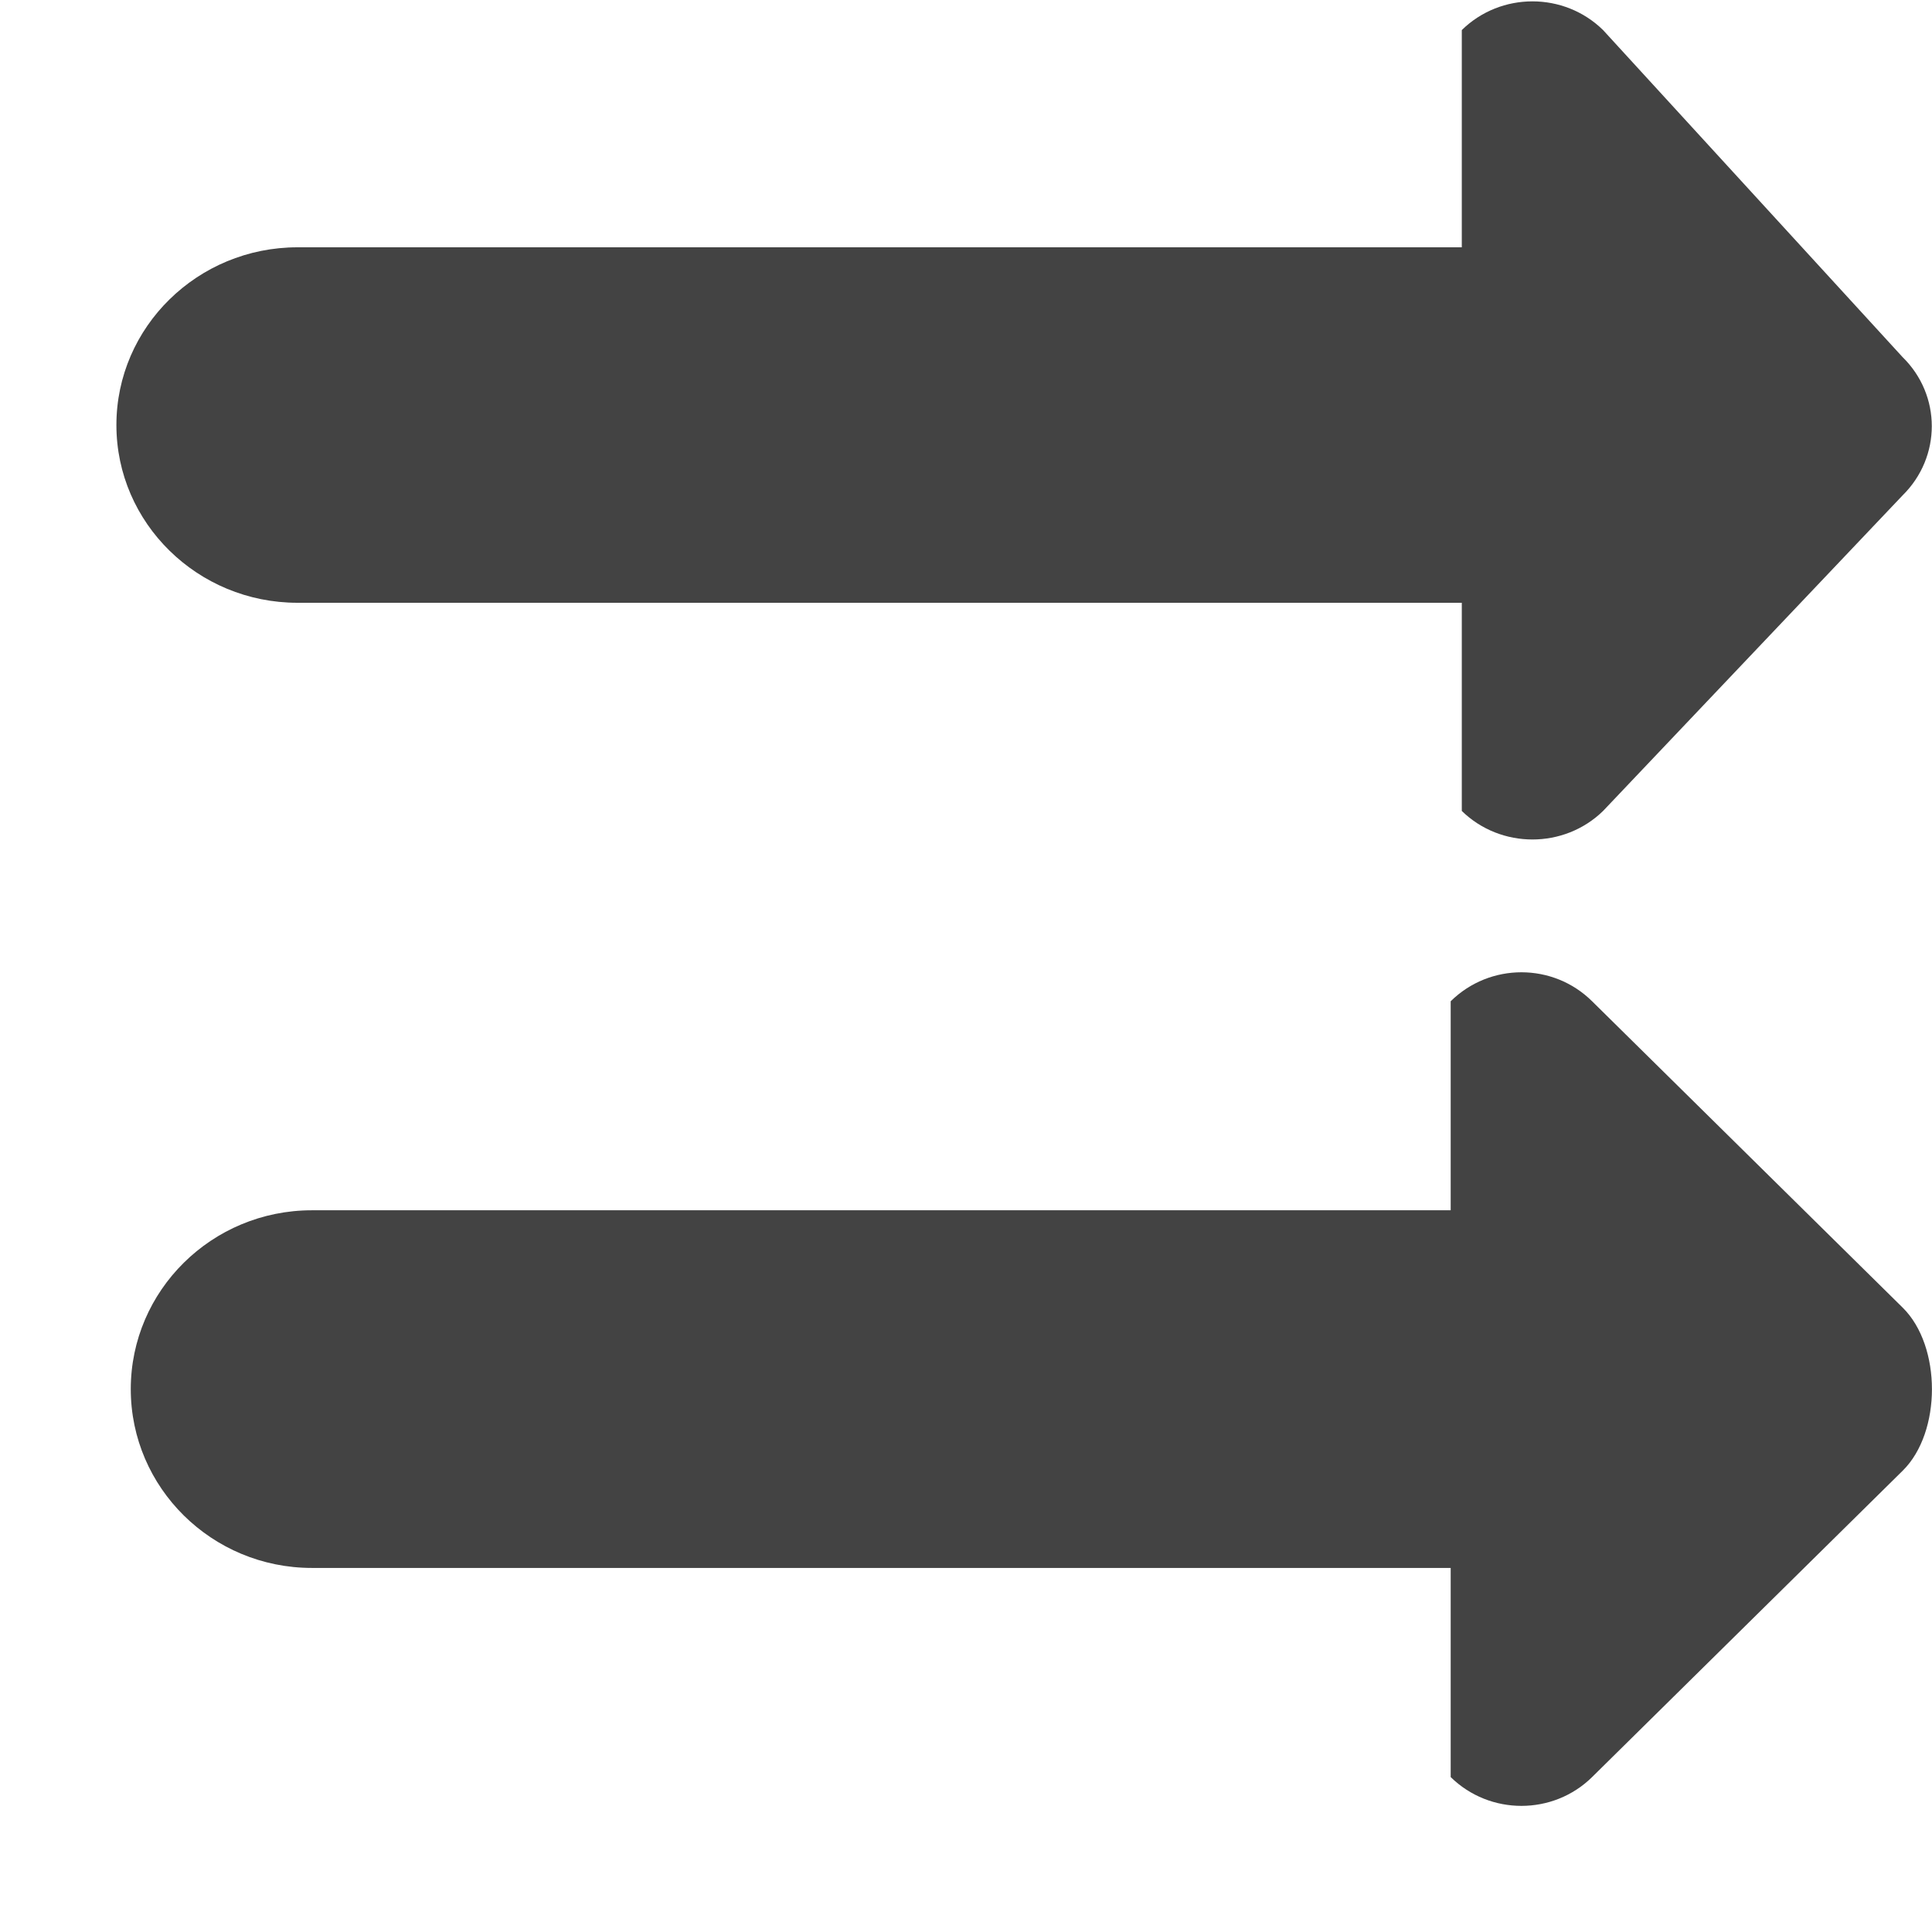
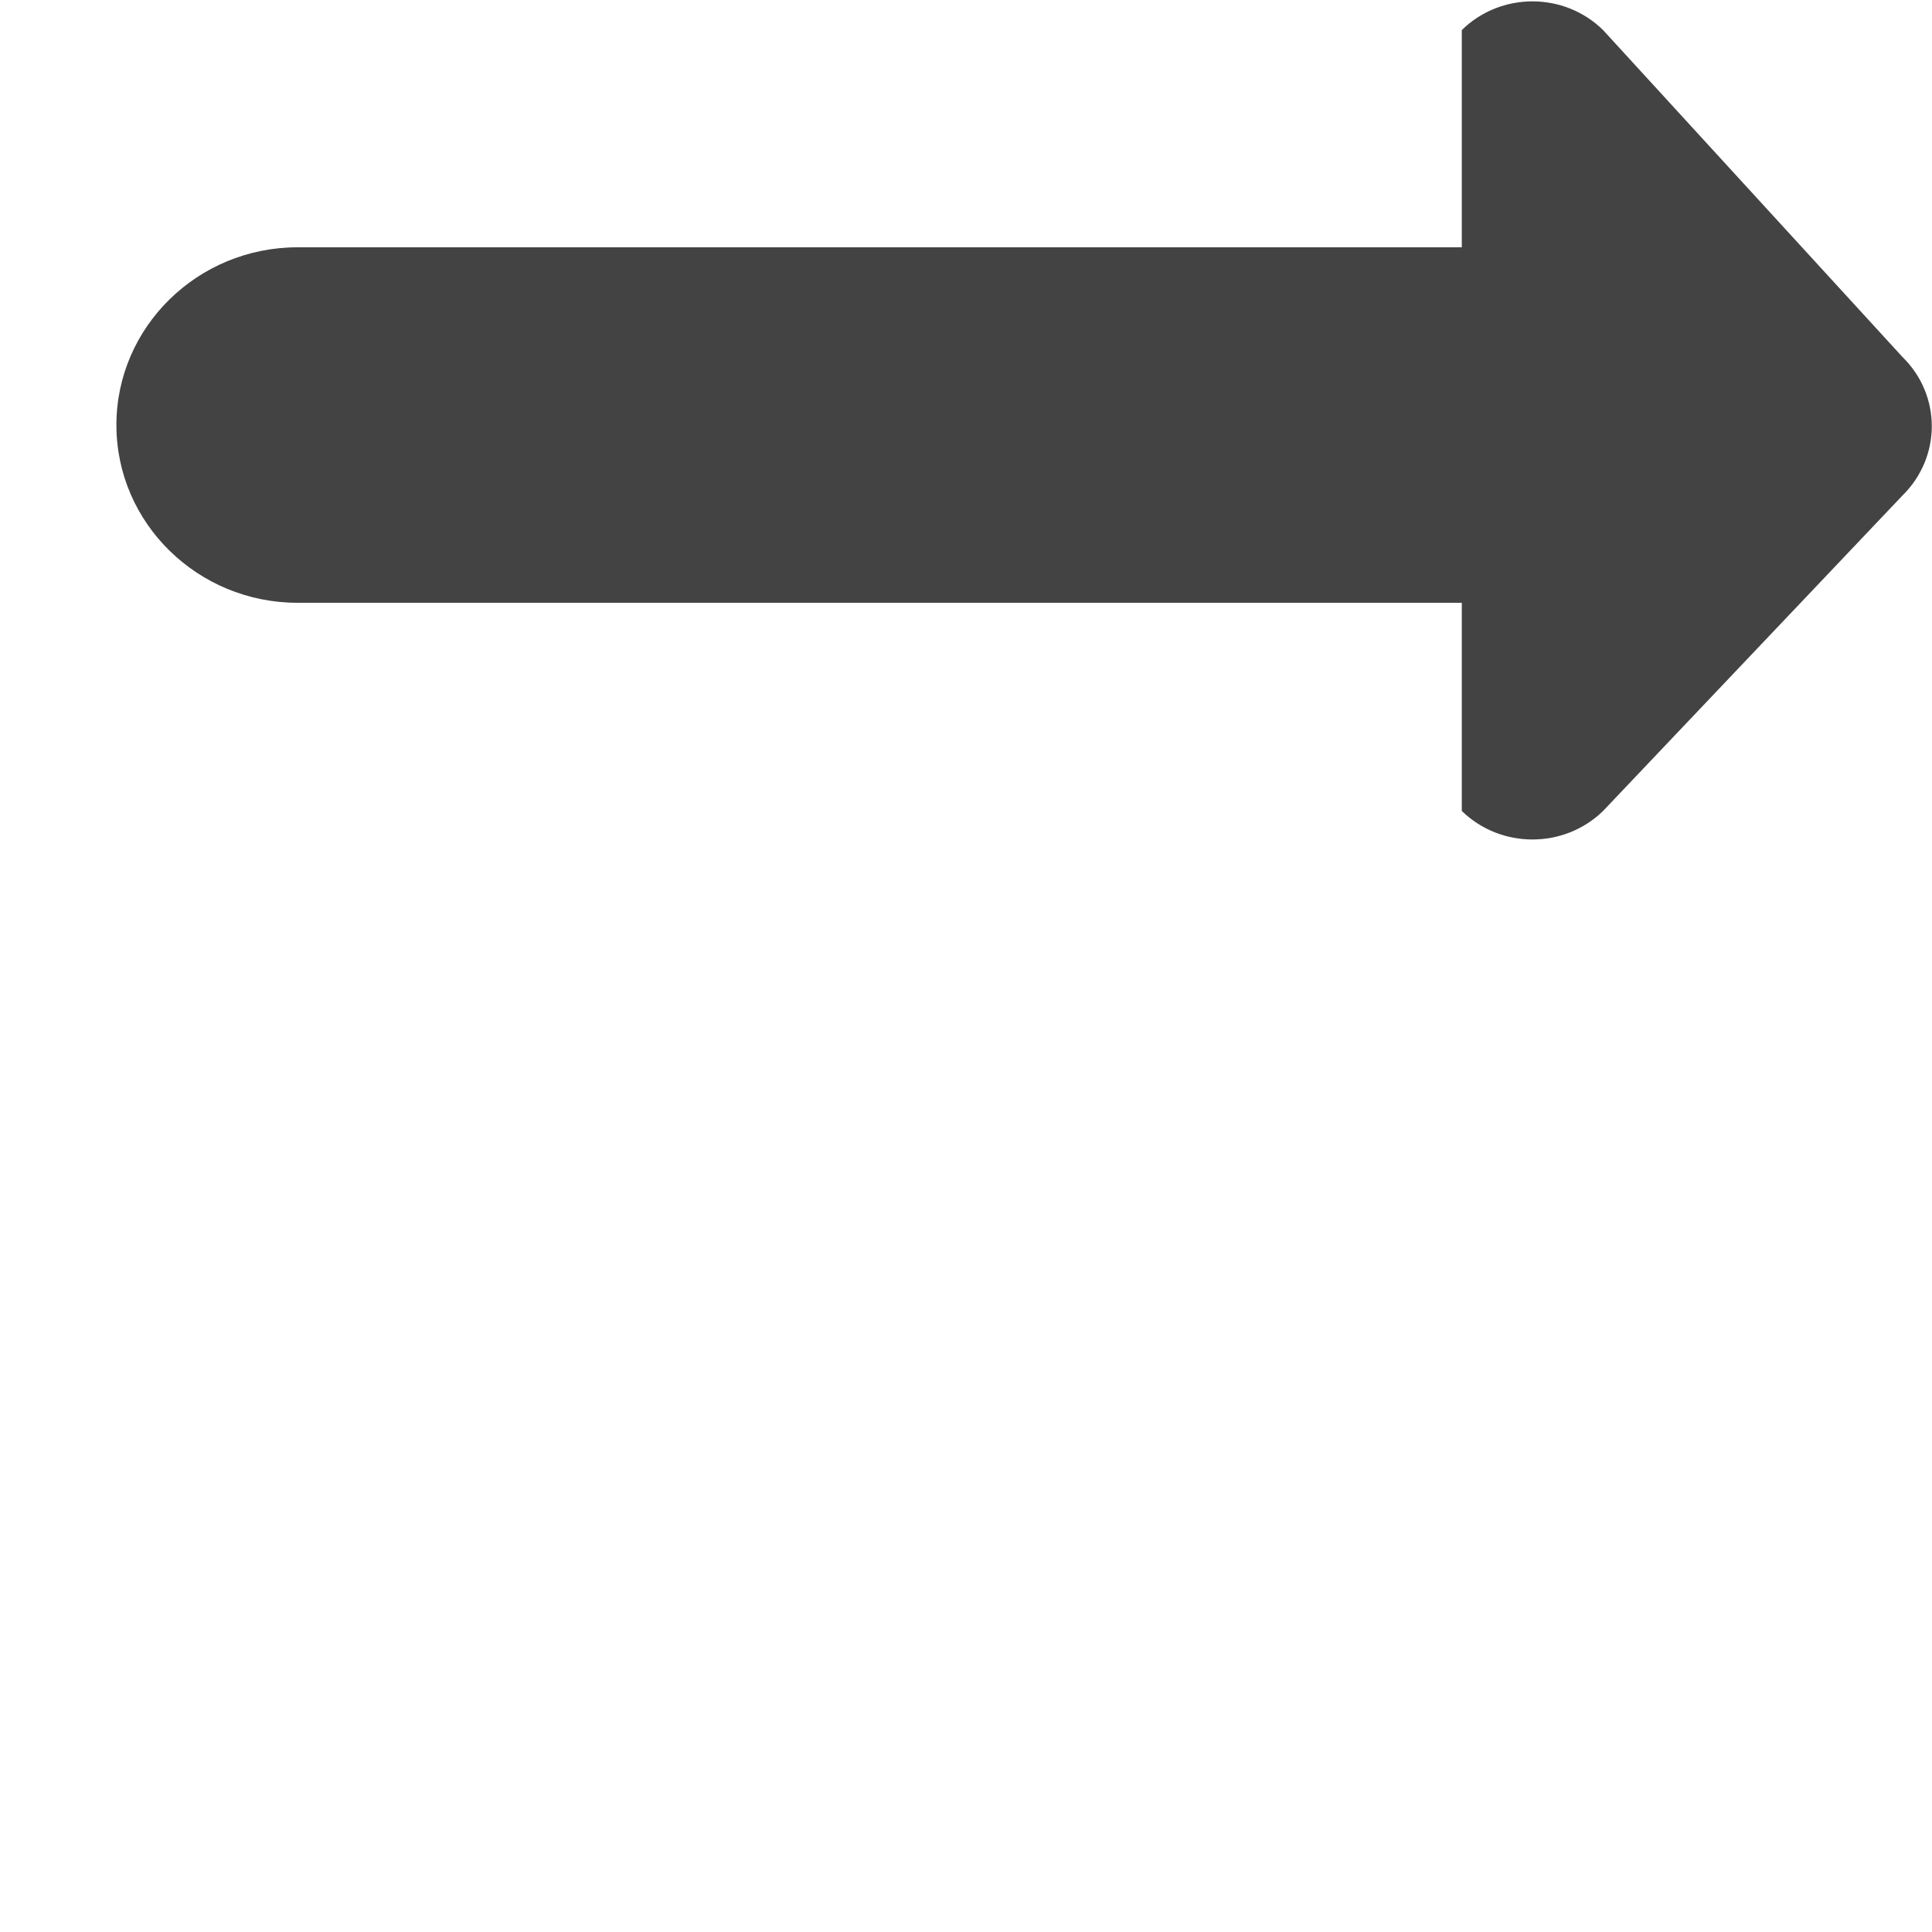
<svg xmlns="http://www.w3.org/2000/svg" width="800px" height="800px" viewBox="0 0 16 16" version="1.1" class="si-glyph si-glyph-arrow-two-way-right">
  <title>138</title>
  <defs>

</defs>
  <g stroke="none" stroke-width="1" fill="none" fill-rule="evenodd">
    <g transform="translate(1, 0)" fill="#434343">
      <path d="M12.276,6.716 C11.953,7.031 11.429,7.031 11.106,6.716 L11.106,4.992 L1.464,4.992 C0.637,4.992 -0.036,4.332 -0.036,3.52 C-0.036,2.708 0.637,2.048 1.464,2.048 L11.106,2.048 L11.106,0.249 C11.429,-0.068 11.953,-0.068 12.276,0.249 L14.756,2.957 C15.079,3.273 15.079,3.785 14.756,4.103 L12.276,6.716 L12.276,6.716 Z" class="si-glyph-fill">

</path>
-       <path d="M14.758,10.83 L12.185,8.292 C11.862,7.972 11.338,7.972 11.014,8.292 L11.014,10.023 L1.583,10.023 C0.755,10.023 0.083,10.687 0.083,11.504 C0.083,12.321 0.755,12.985 1.583,12.985 L11.014,12.985 L11.014,14.717 C11.338,15.035 11.862,15.035 12.185,14.717 L14.758,12.179 C15.08,11.861 15.08,11.148 14.758,10.83 L14.758,10.83 Z" class="si-glyph-fill">
- 
- </path>
    </g>
  </g>
</svg>